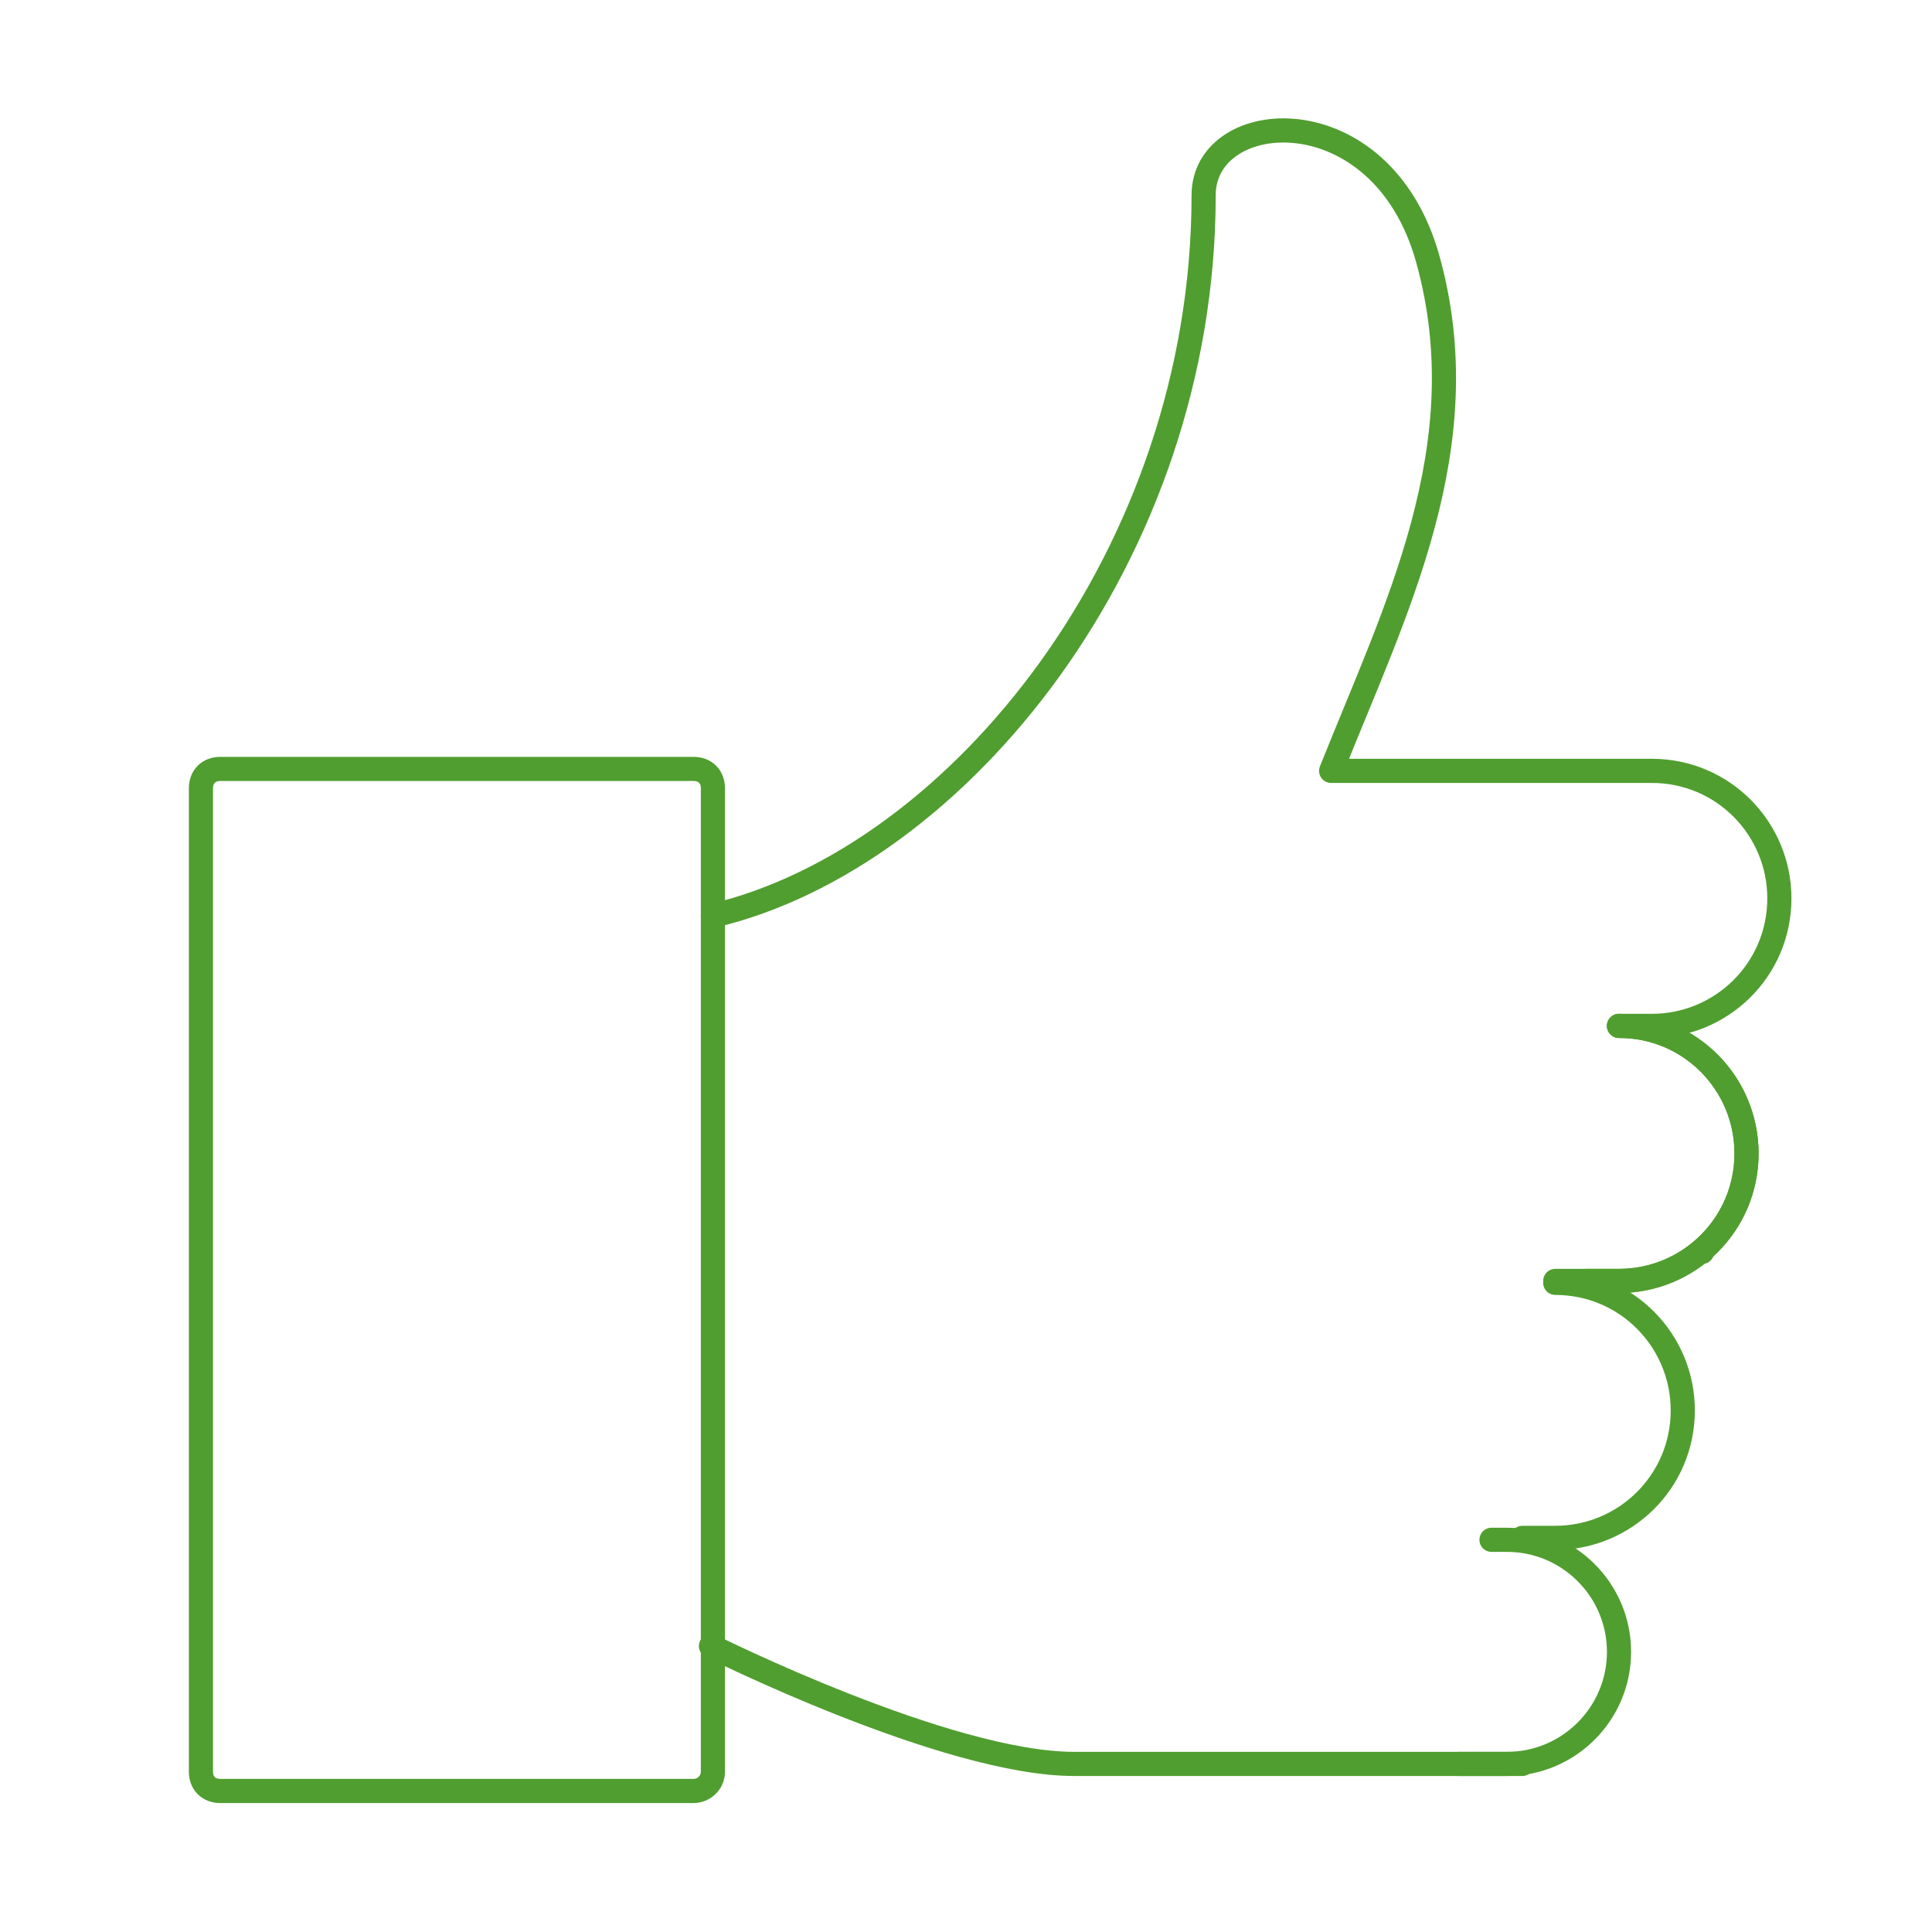
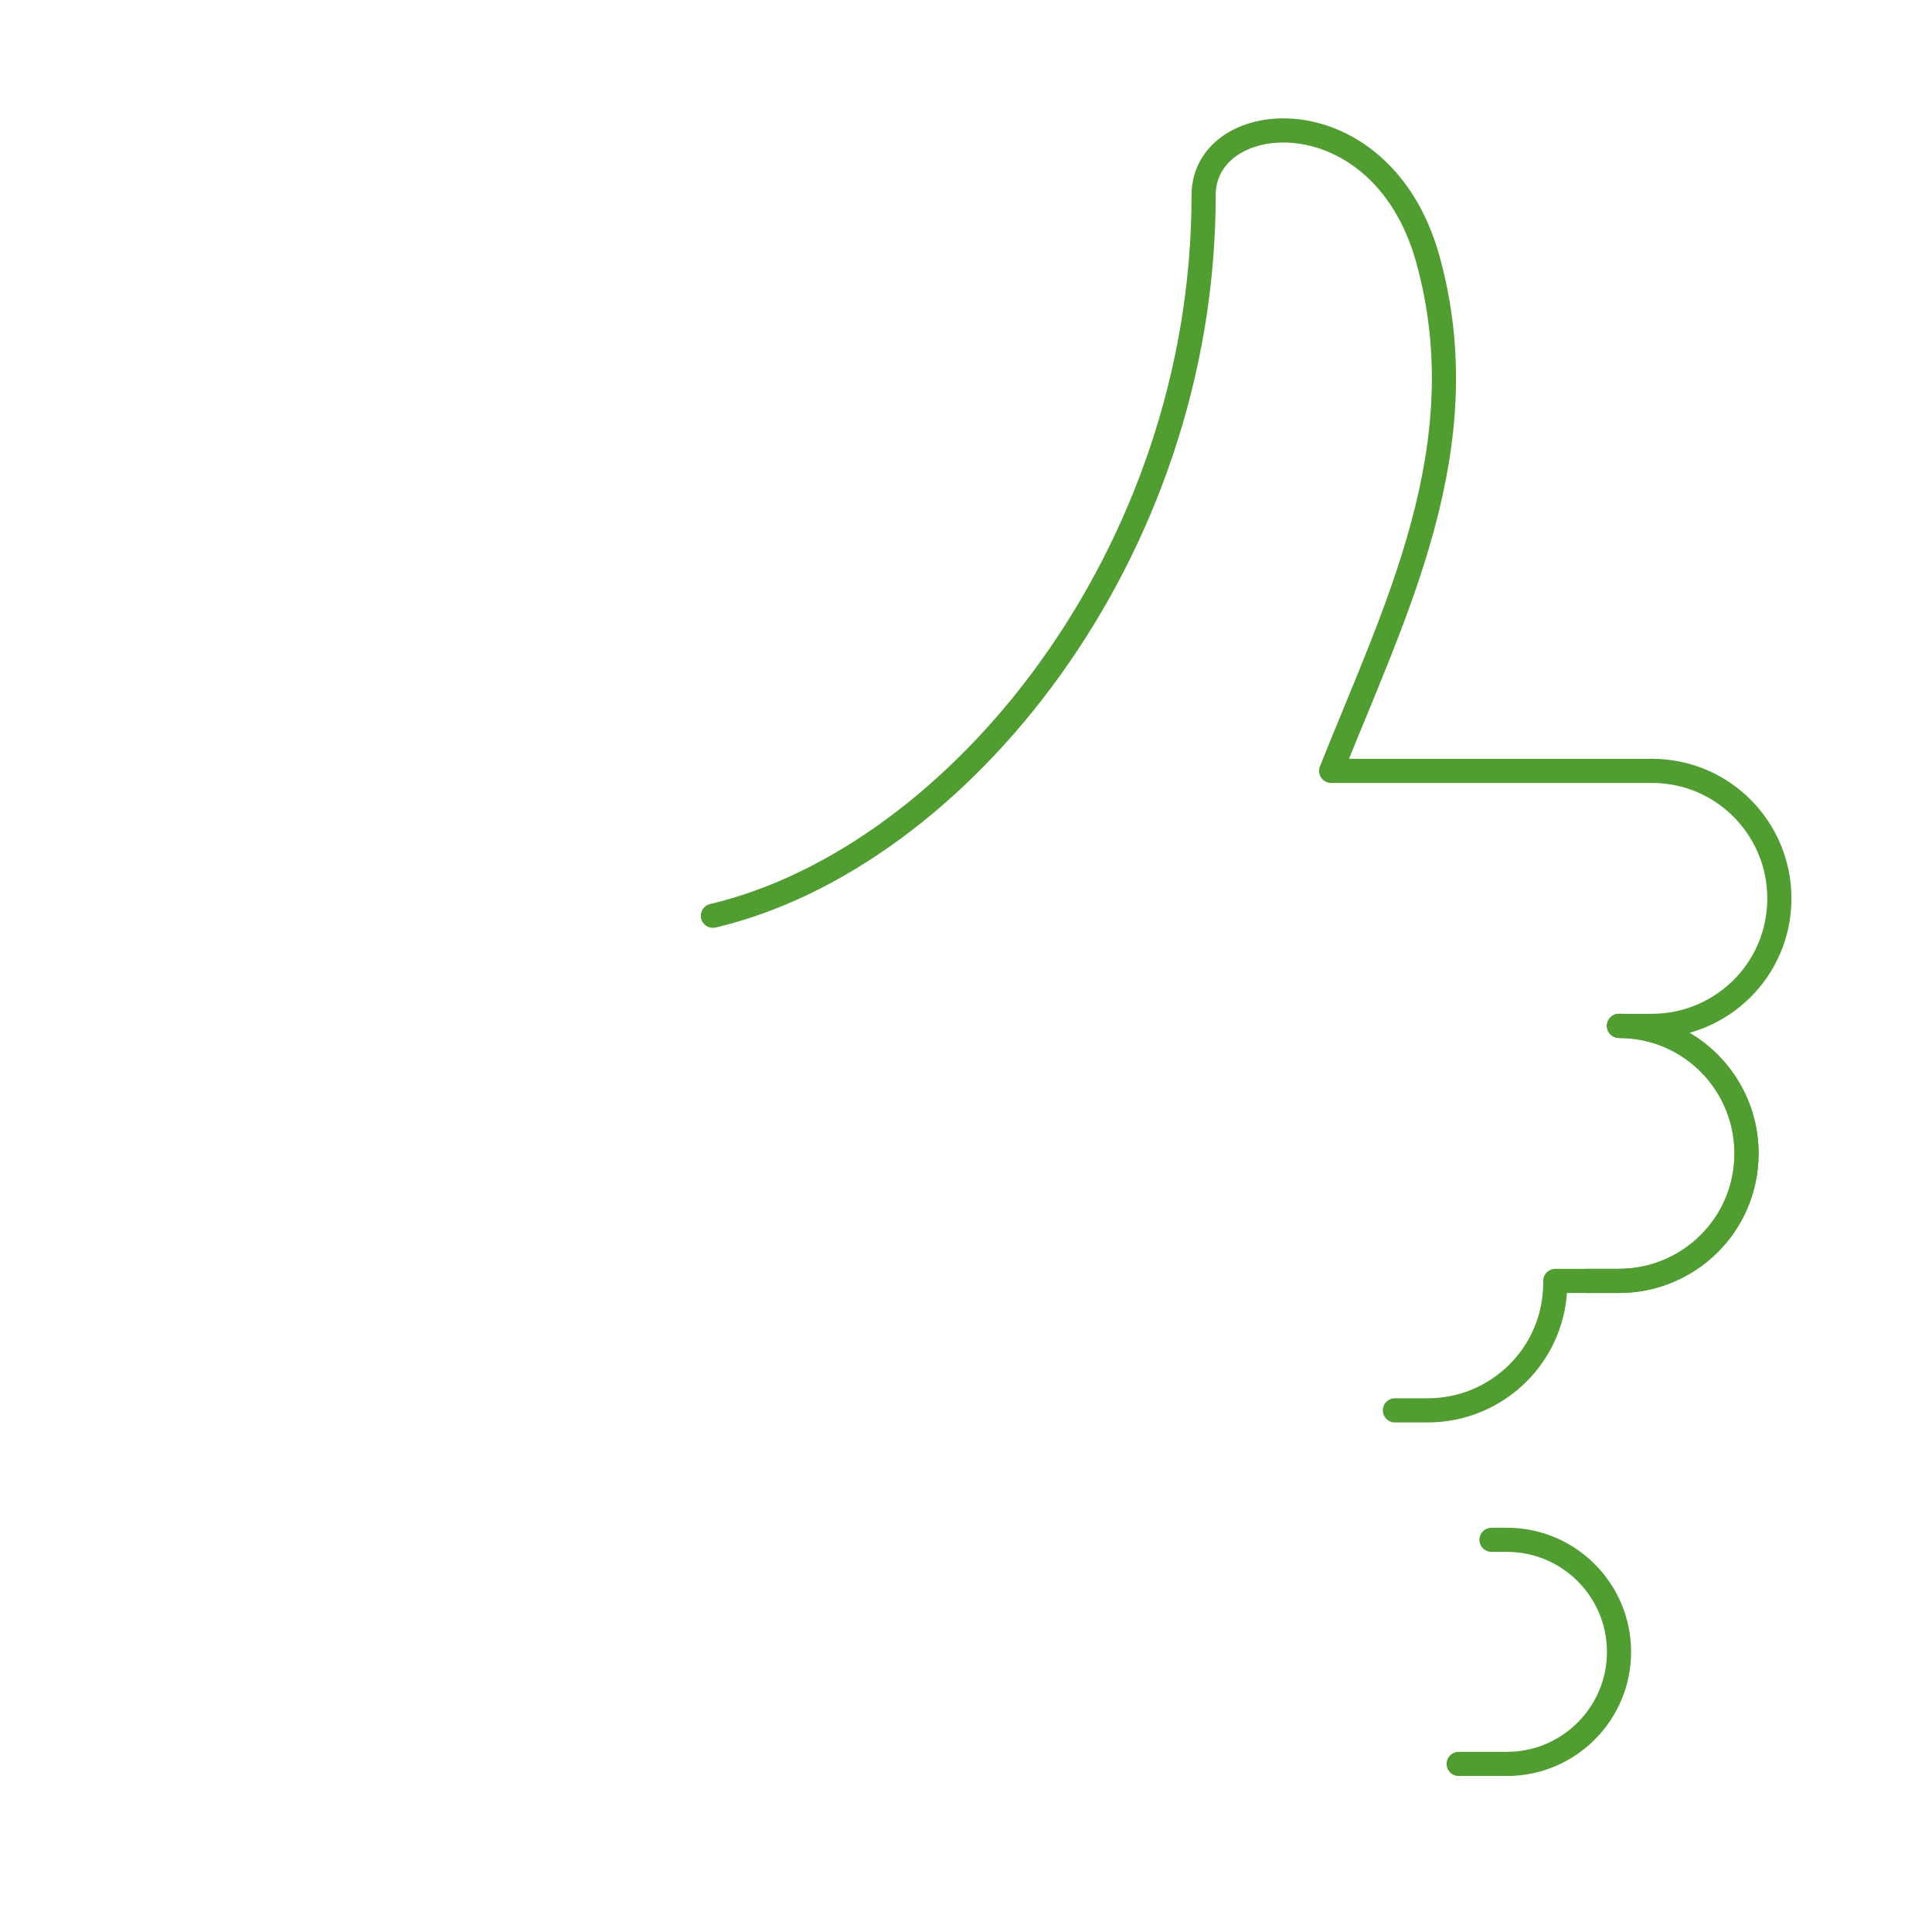
<svg xmlns="http://www.w3.org/2000/svg" version="1.1" id="Vrstva_1" x="0px" y="0px" viewBox="0 0 100 100" style="enable-background:new 0 0 100 100;" xml:space="preserve">
  <style type="text/css">
	.st0{fill:none;stroke:#509E2F;stroke-width:1.25;stroke-linecap:round;stroke-linejoin:round;stroke-miterlimit:10;}
</style>
-   <line class="st0" x1="88.1" y1="64.8" x2="88.1" y2="64.8" />
  <path class="st0" d="M36.9,47.4c12.7-3,25.4-18.7,25.4-37.3c0-4.6,9.2-5.3,11.6,3.3c2.7,9.7-1.7,18.2-5,26.5h16.6" />
  <path class="st0" d="M85.5,39.9c3.7,0,6.6,3,6.6,6.6l0,0c0,3.7-3,6.6-6.6,6.6h-1.7" />
  <path class="st0" d="M83.8,53.1c3.7,0,6.6,3,6.6,6.6l0,0c0,3.7-3,6.6-6.6,6.6h-1.7" />
-   <path class="st0" d="M80.5,66.4c3.7,0,6.6,3,6.6,6.6l0,0c0,3.7-3,6.6-6.6,6.6h-1.7" />
+   <path class="st0" d="M80.5,66.4l0,0c0,3.7-3,6.6-6.6,6.6h-1.7" />
  <path class="st0" d="M83.8,53.1c3.7,0,6.6,3,6.6,6.6l0,0c0,3.7-3,6.6-6.6,6.6h-3.3" />
-   <path class="st0" d="M78.8,91.3H60.6h-5c-6.6,0-18.8-6.1-18.8-6.1" />
  <path class="st0" d="M77.2,79.7H78c3.2,0,5.8,2.6,5.8,5.8l0,0c0,3.2-2.6,5.8-5.8,5.8h-2.5" />
-   <path class="st0" d="M35.9,92.7H11.4c-0.6,0-1-0.4-1-1V40.8c0-0.6,0.4-1,1-1h24.5c0.6,0,1,0.4,1,1v50.9  C36.9,92.3,36.4,92.7,35.9,92.7z" />
</svg>